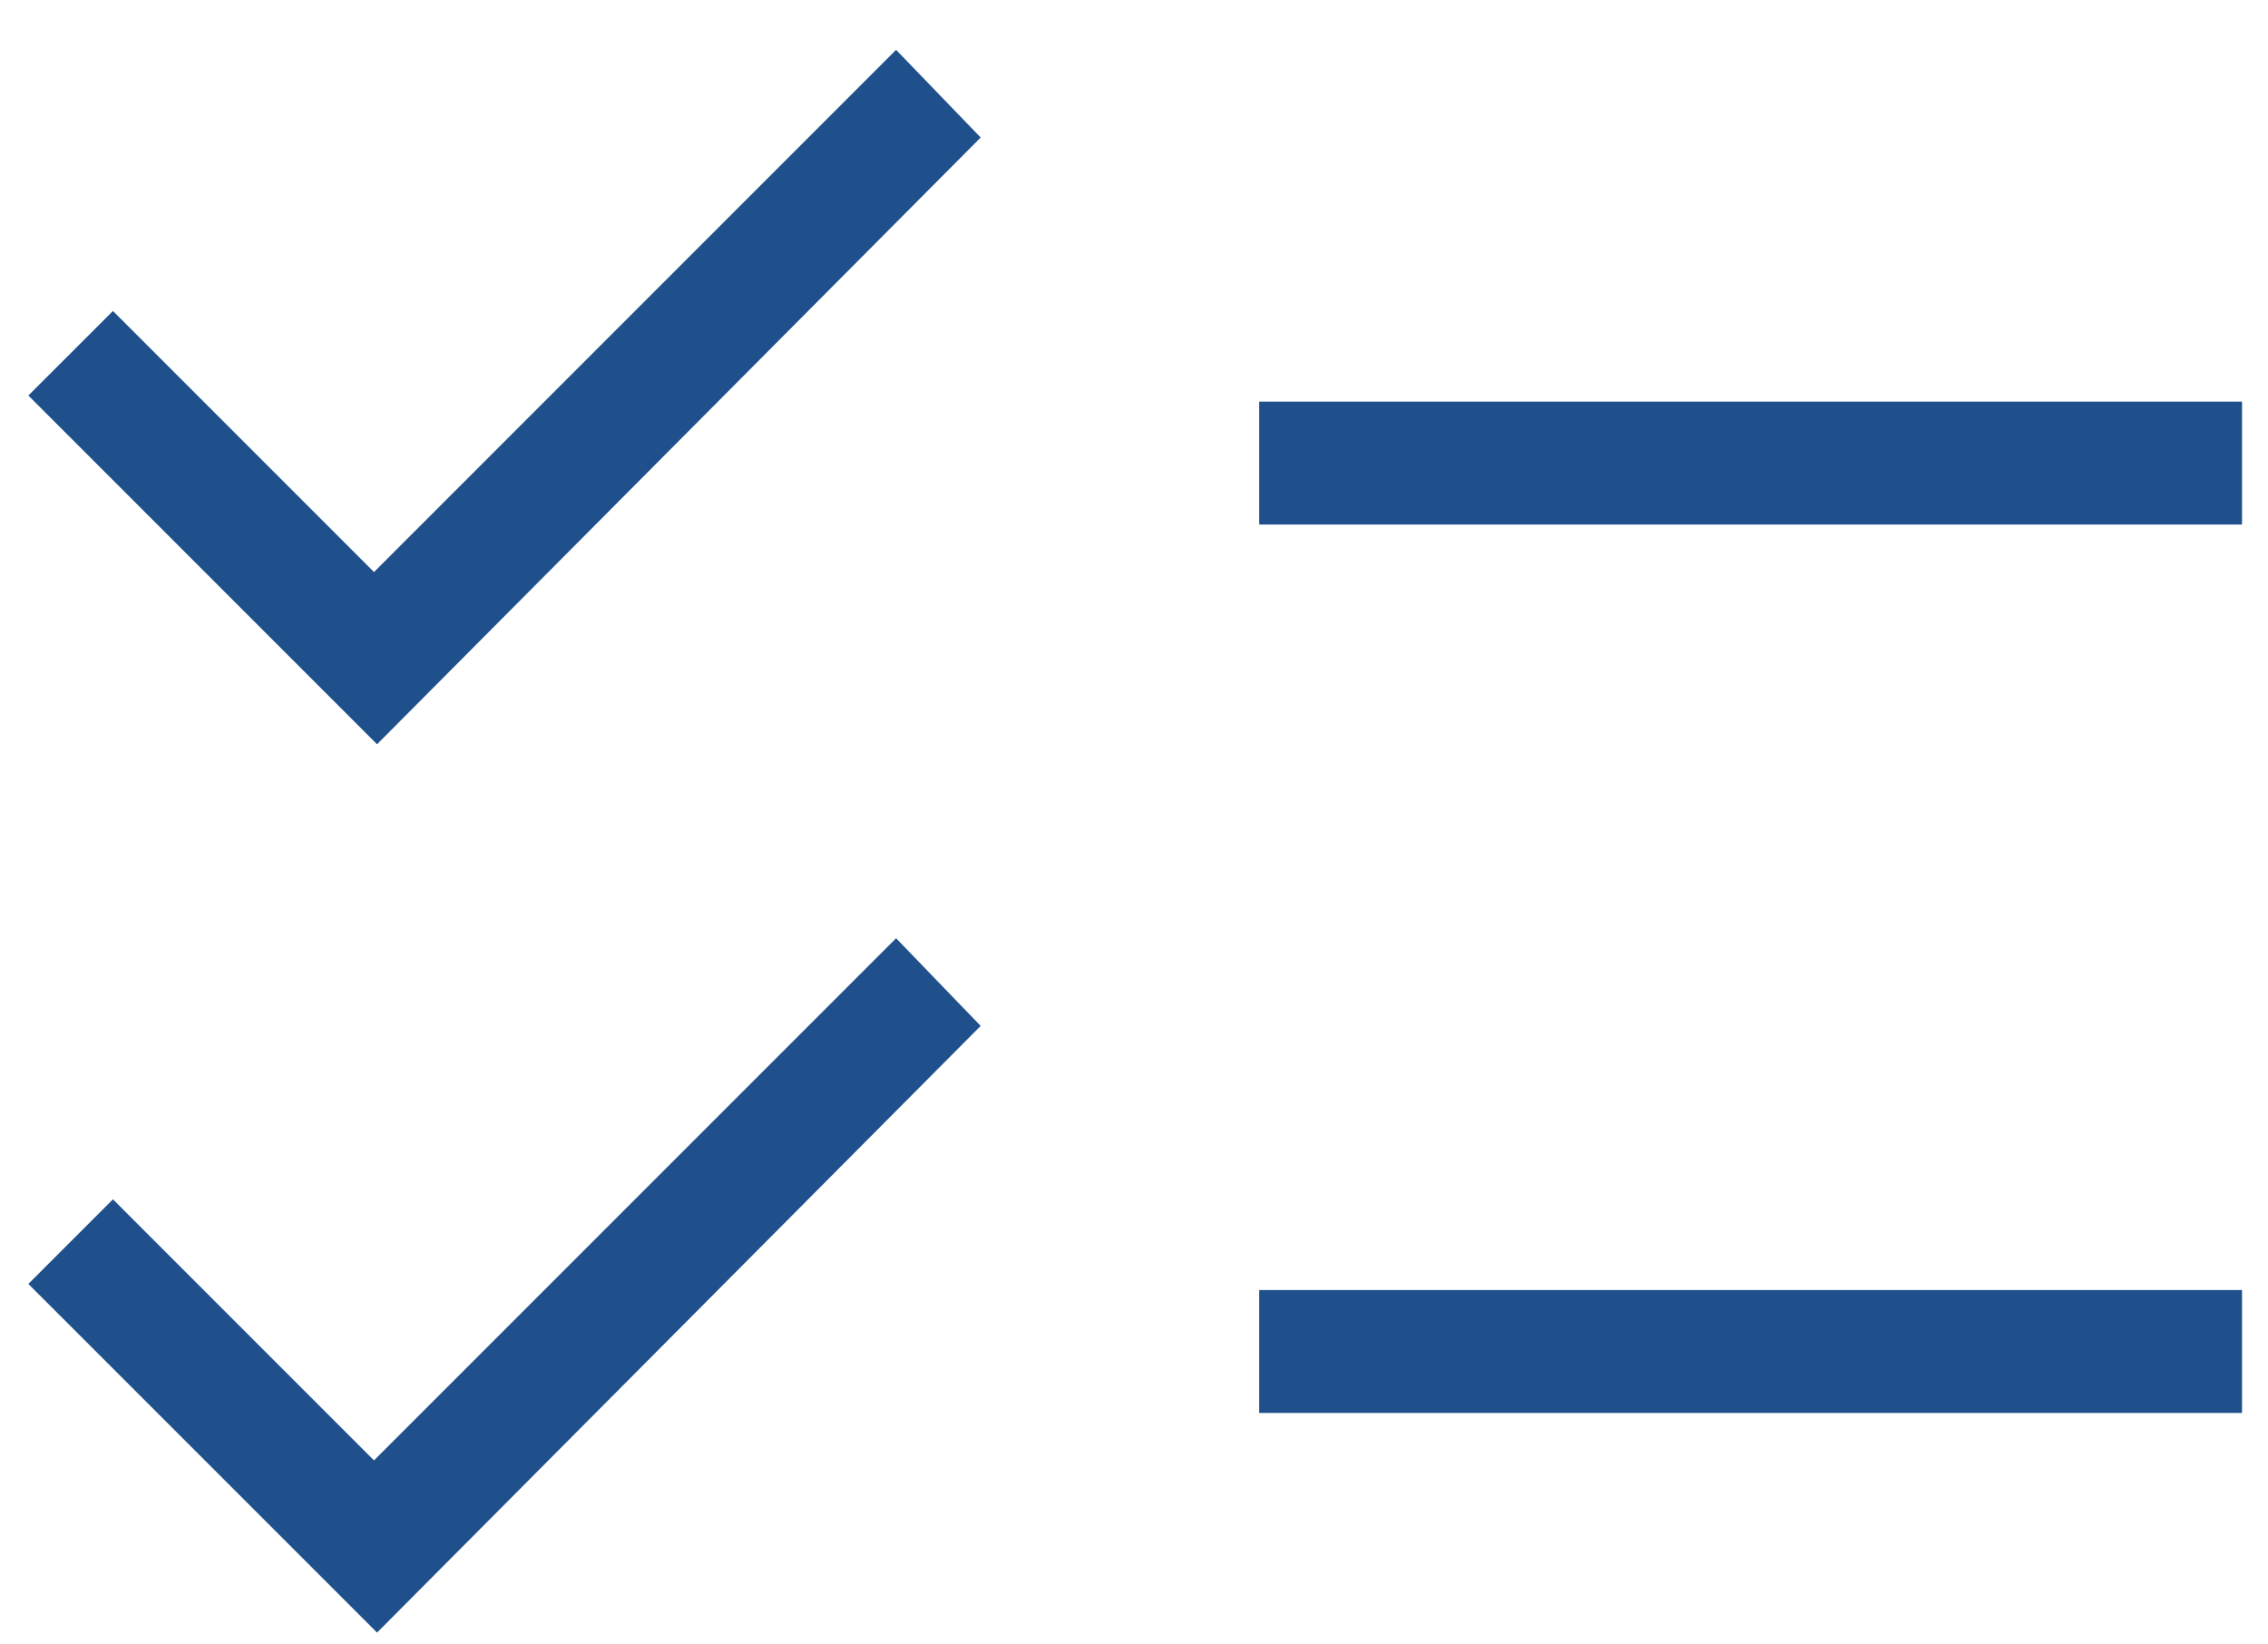
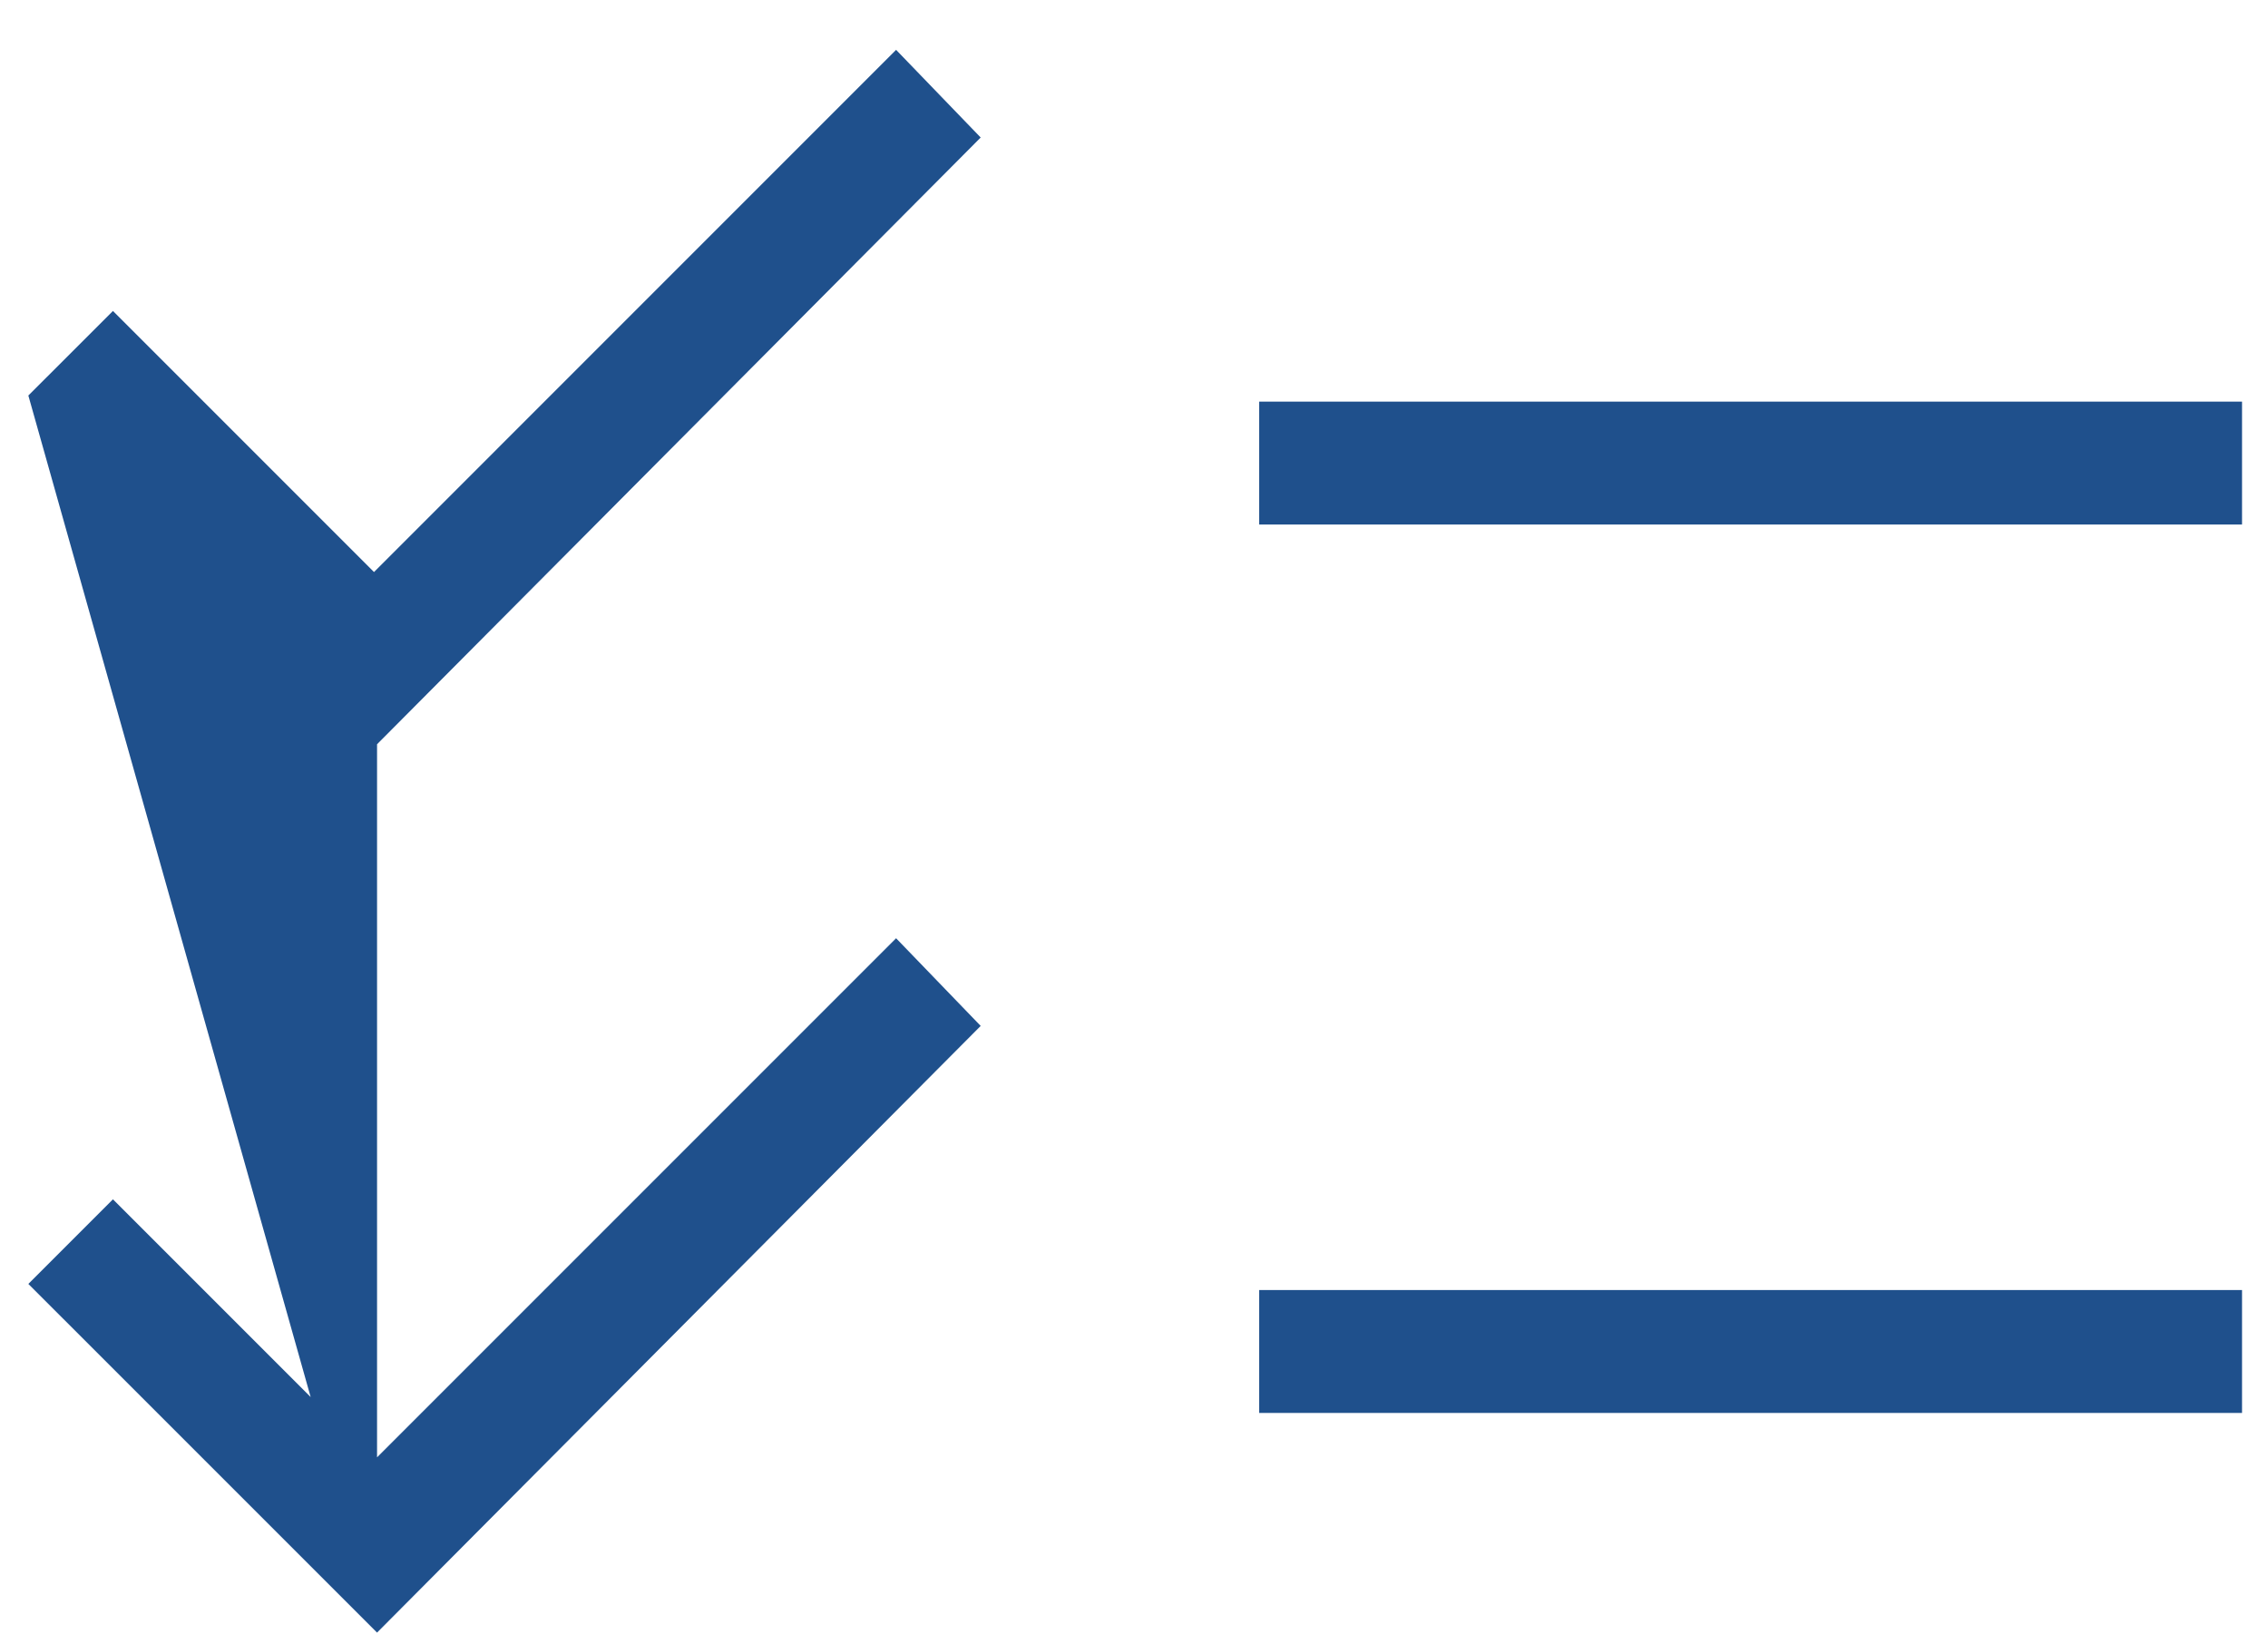
<svg xmlns="http://www.w3.org/2000/svg" width="40" height="29" viewBox="0 0 40 29" fill="none">
-   <path d="M6.65 28.791L0.5 22.642L1.992 21.15L6.596 25.754L15.804 16.546L17.296 18.092L6.65 28.791ZM6.65 13.125L0.5 6.975L1.992 5.484L6.596 10.088L15.804 0.879L17.296 2.425L6.65 13.125ZM22.208 24.917V22.75H39.542V24.917H22.208ZM22.208 9.25V7.083H39.542V9.25H22.208Z" fill="#1F508C" />
+   <path d="M6.65 28.791L0.5 22.642L1.992 21.15L6.596 25.754L15.804 16.546L17.296 18.092L6.65 28.791ZL0.5 6.975L1.992 5.484L6.596 10.088L15.804 0.879L17.296 2.425L6.65 13.125ZM22.208 24.917V22.75H39.542V24.917H22.208ZM22.208 9.25V7.083H39.542V9.25H22.208Z" fill="#1F508C" />
</svg>